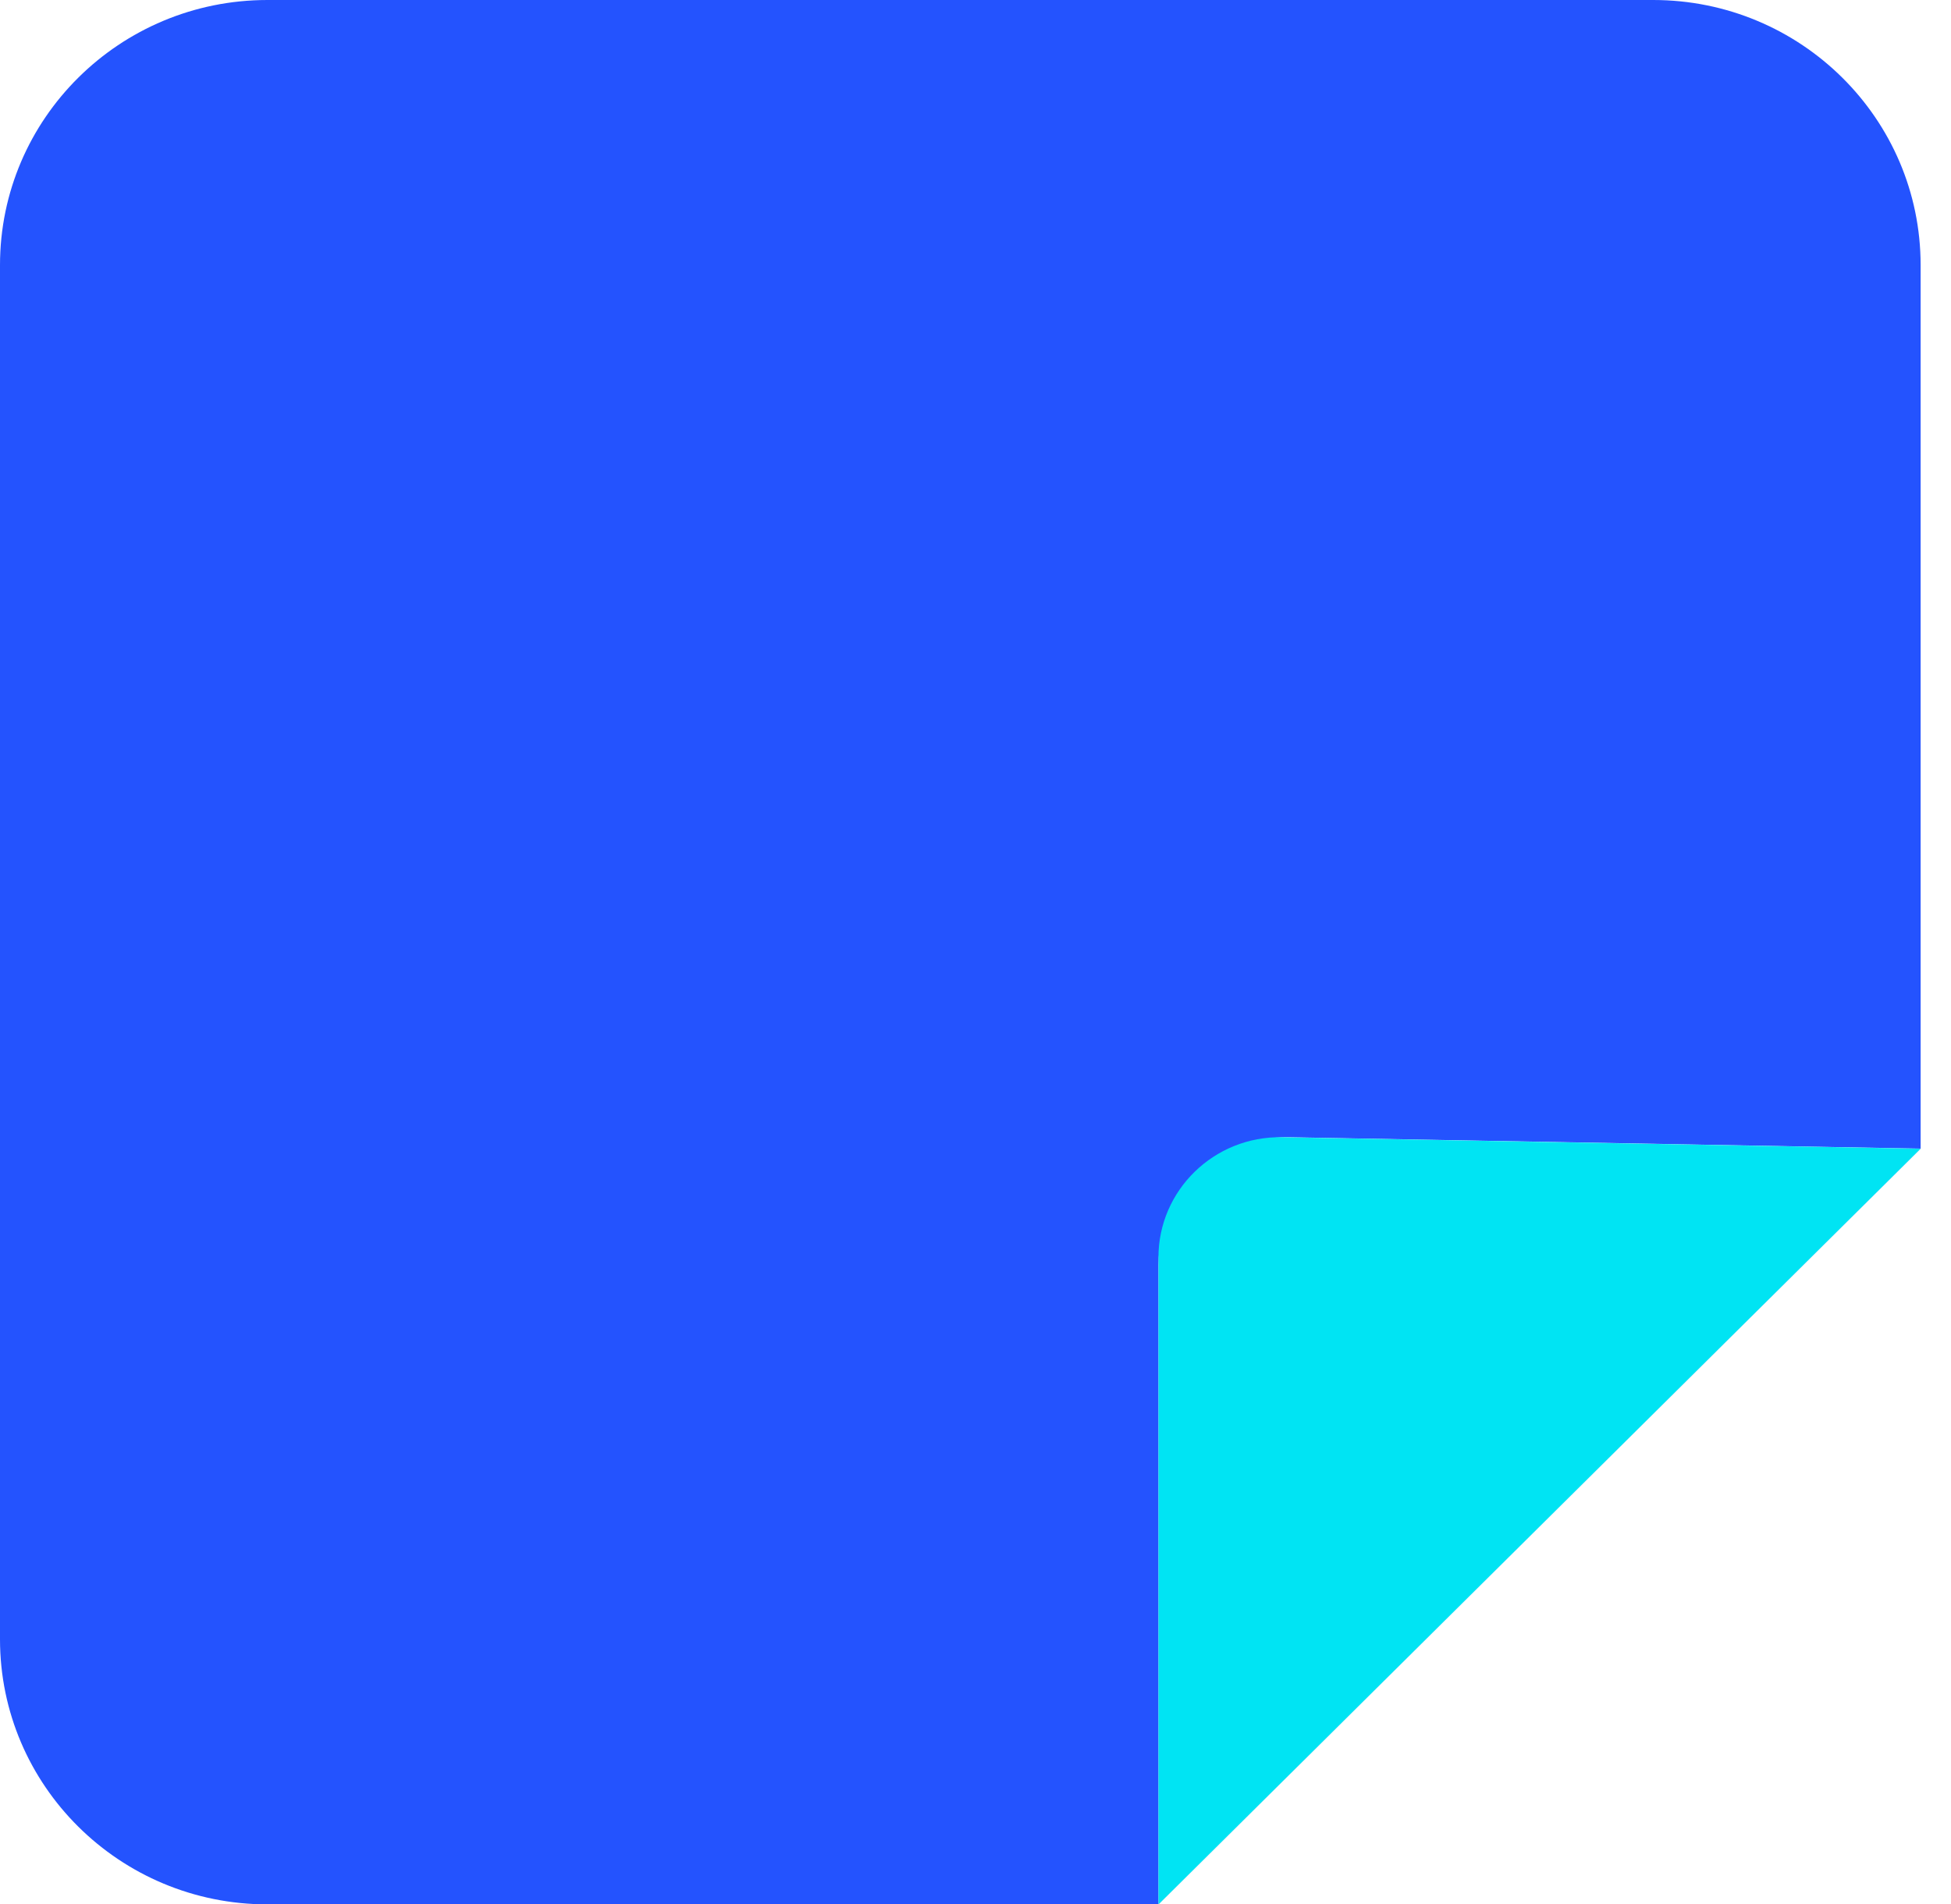
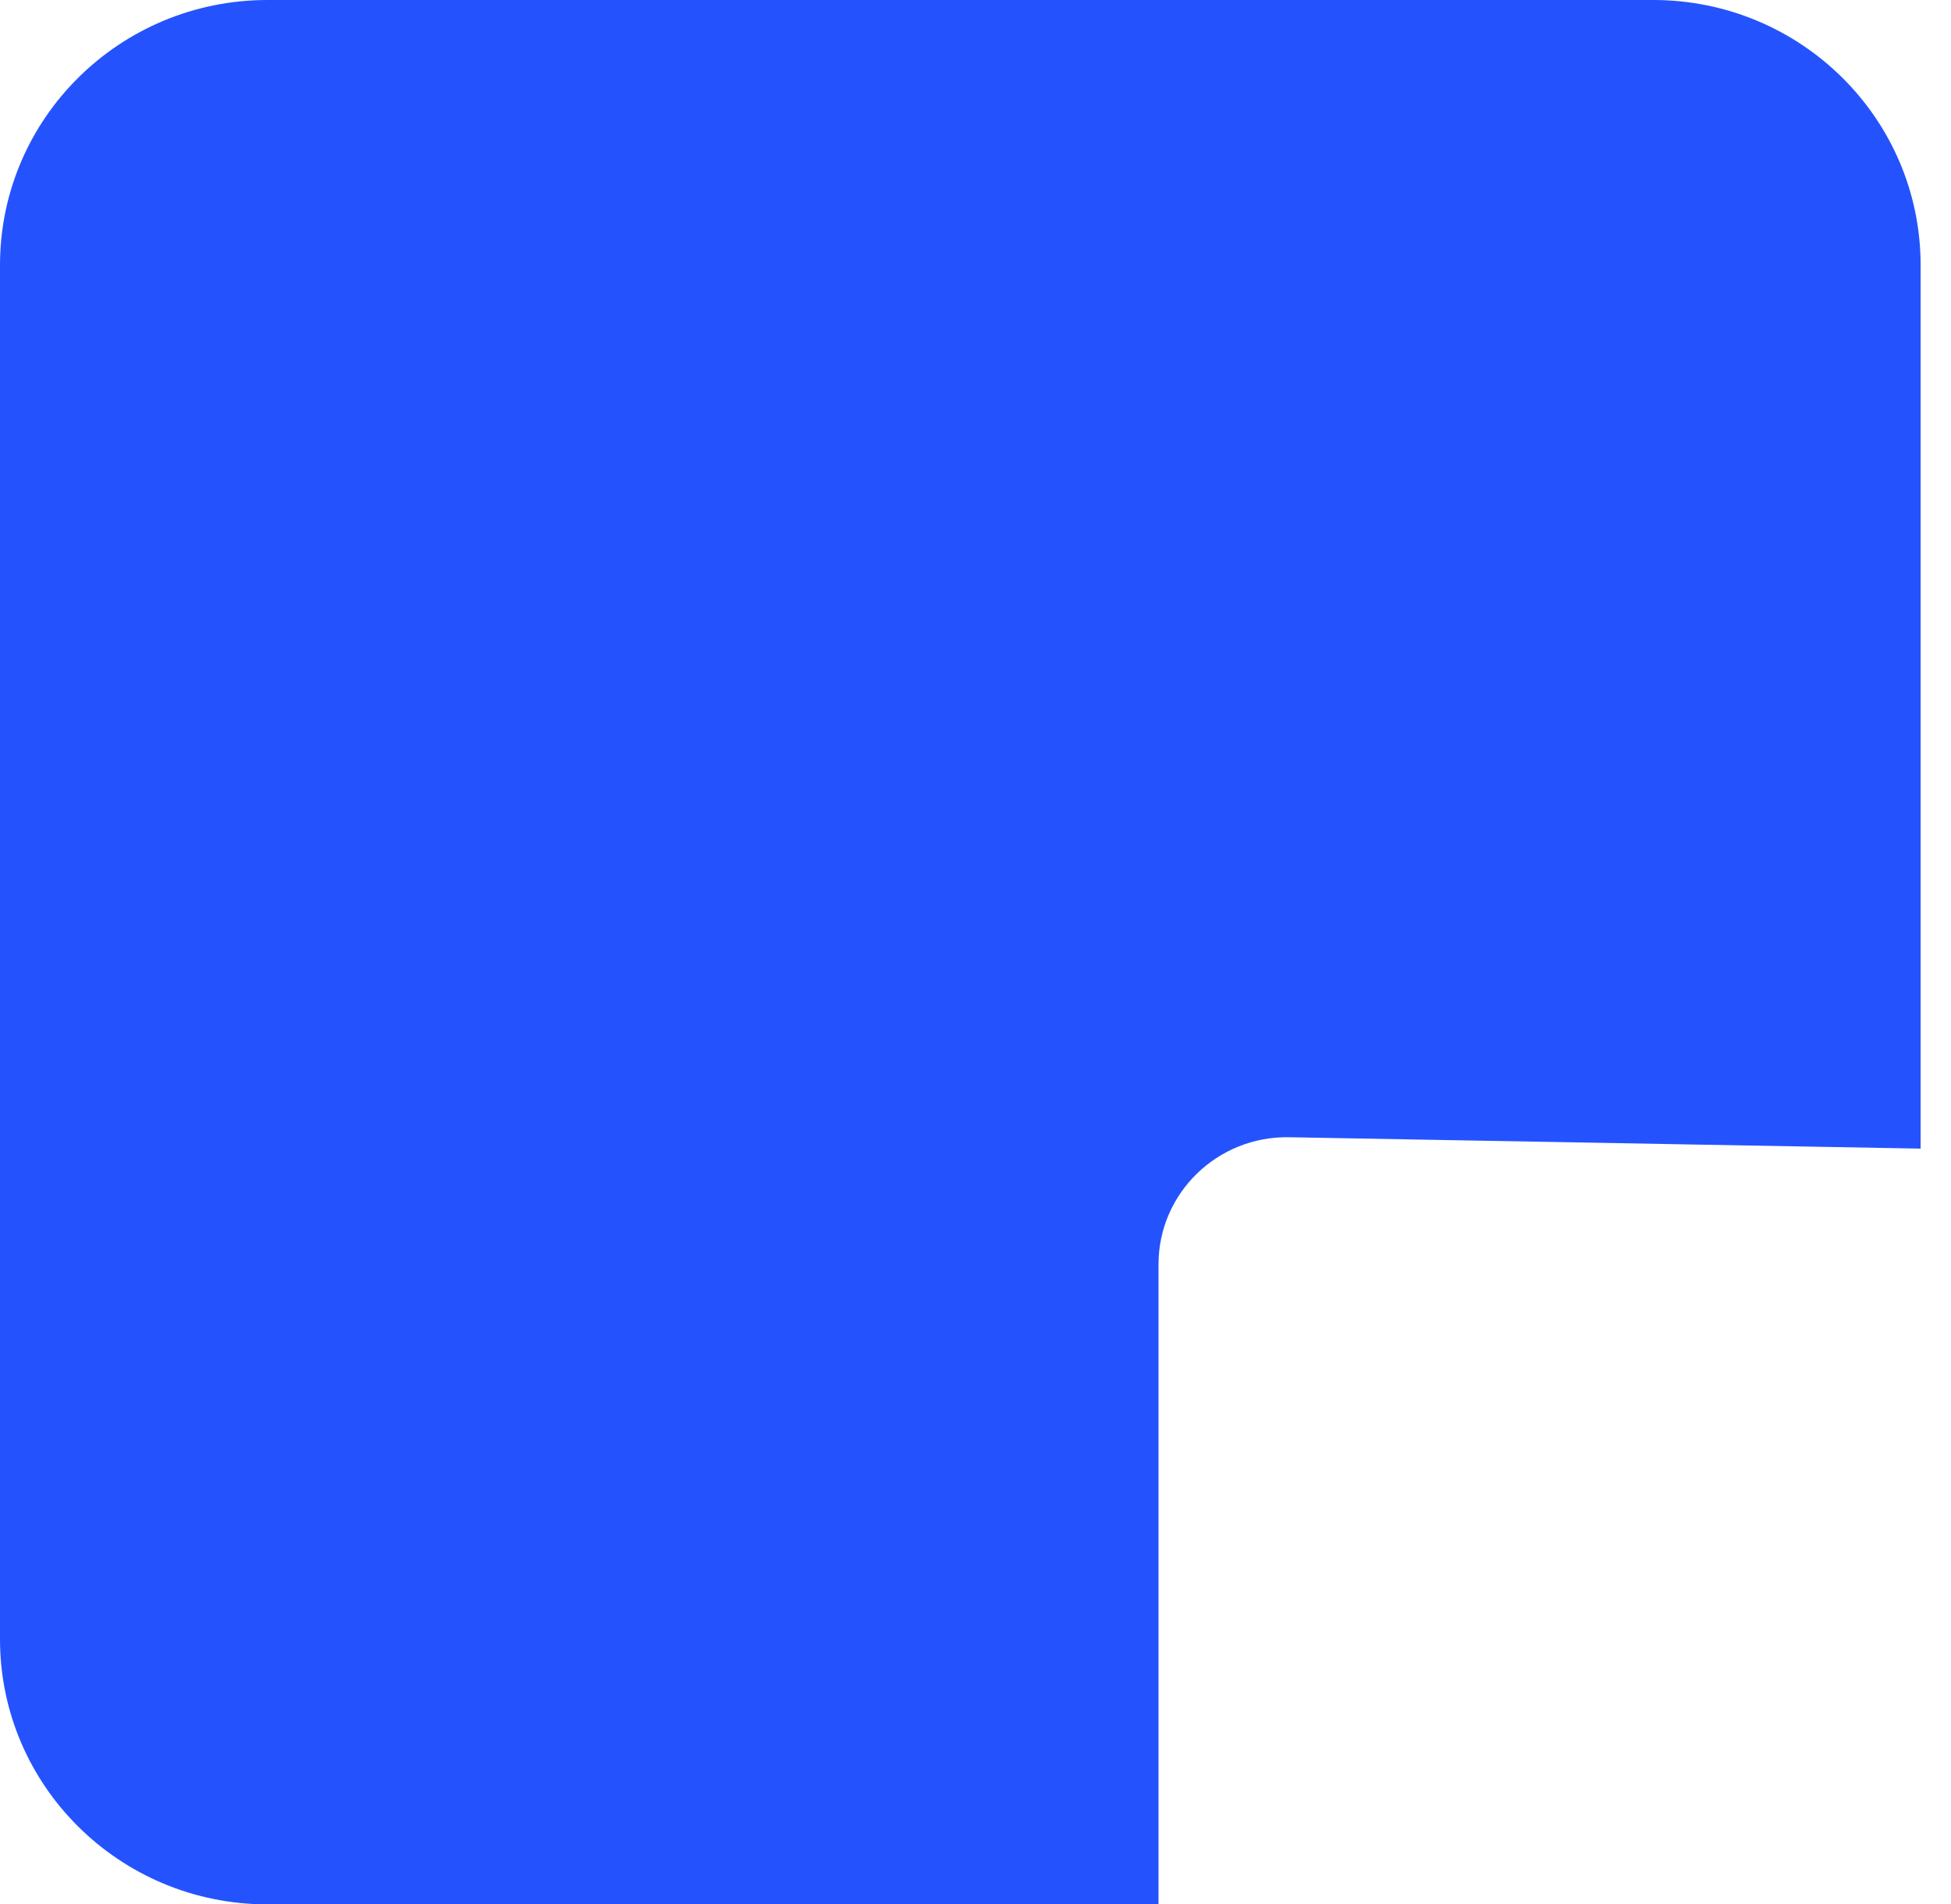
<svg xmlns="http://www.w3.org/2000/svg" width="42" height="41" viewBox="0 0 42 41" fill="none">
  <path d="M41.346 24.731V5.708C41.346 2.557 38.769 0 35.589 0H5.757C2.577 0 0 2.555 0 5.708V35.292C0 38.443 2.577 41 5.757 41H24.94V27.22C24.94 25.69 26.206 24.457 27.75 24.484L41.348 24.729L41.346 24.731Z" fill="#2453FE" />
-   <path d="M41.346 24.731L24.94 41H24.942L41.346 24.733V24.731Z" fill="#214CE7" />
-   <path d="M24.94 27.073V41L41.346 24.731L27.598 24.484C26.138 24.457 24.938 25.625 24.938 27.073H24.94Z" fill="#00E4F3" />
</svg>